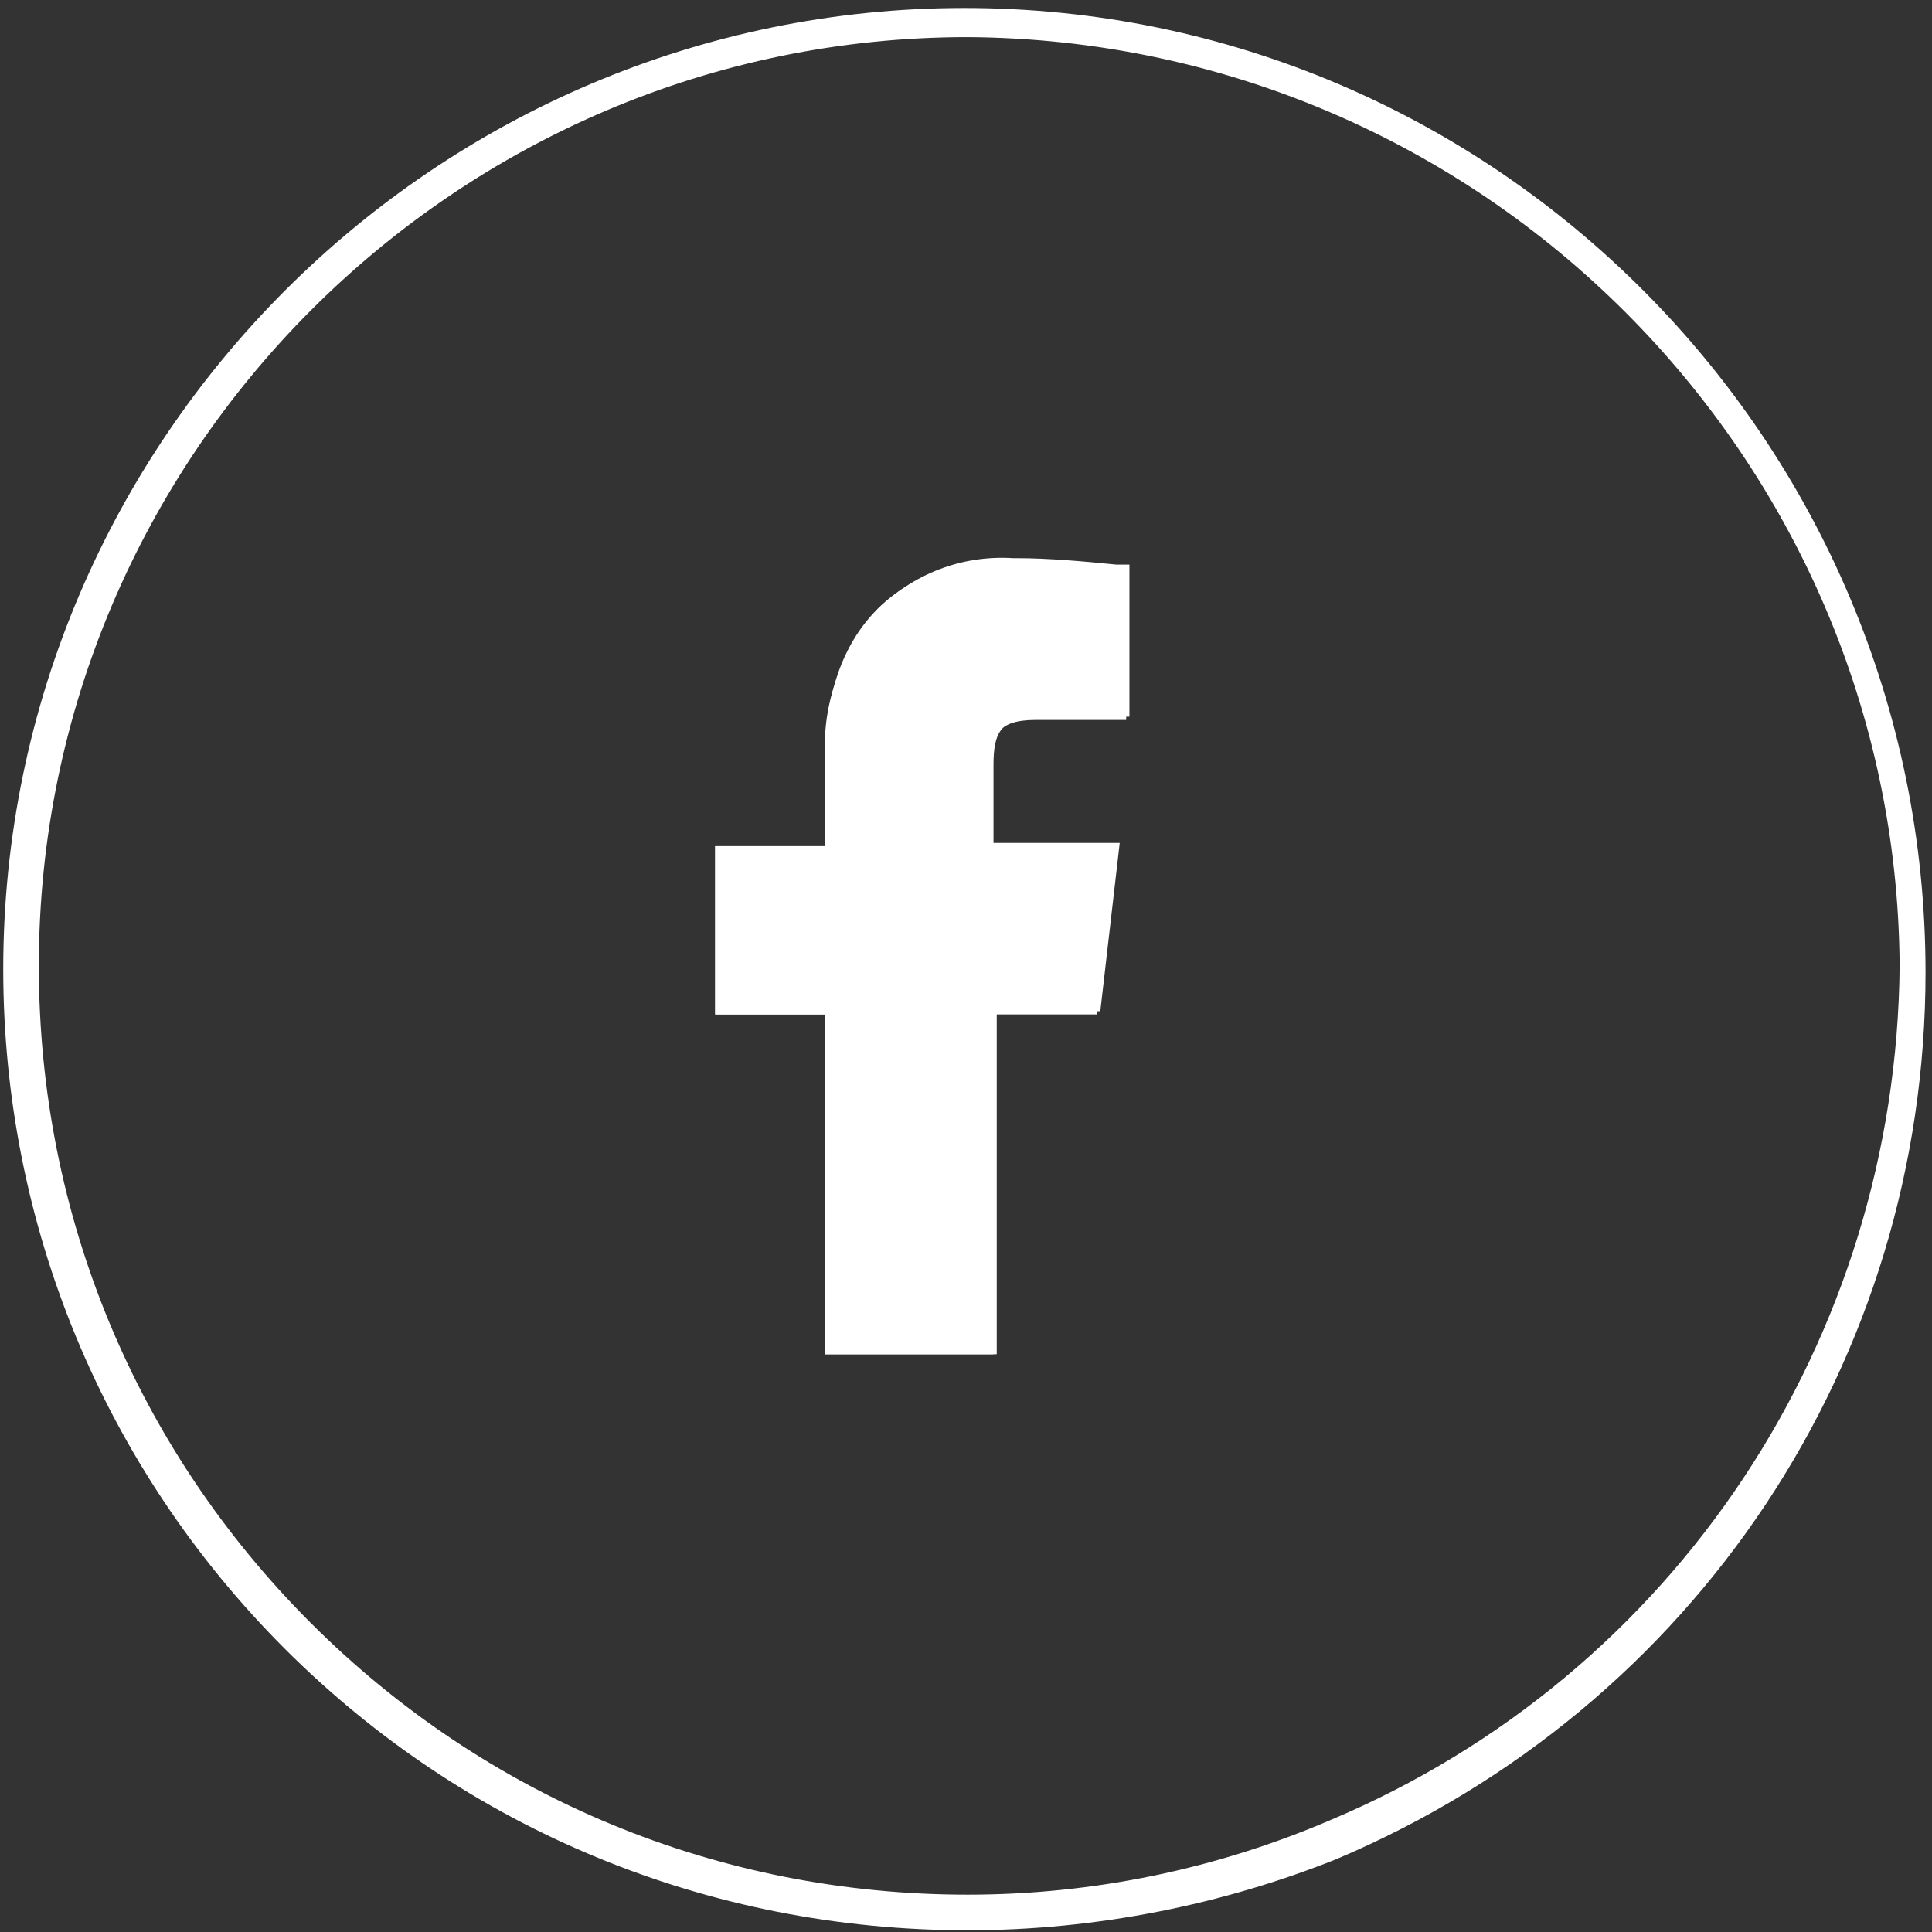
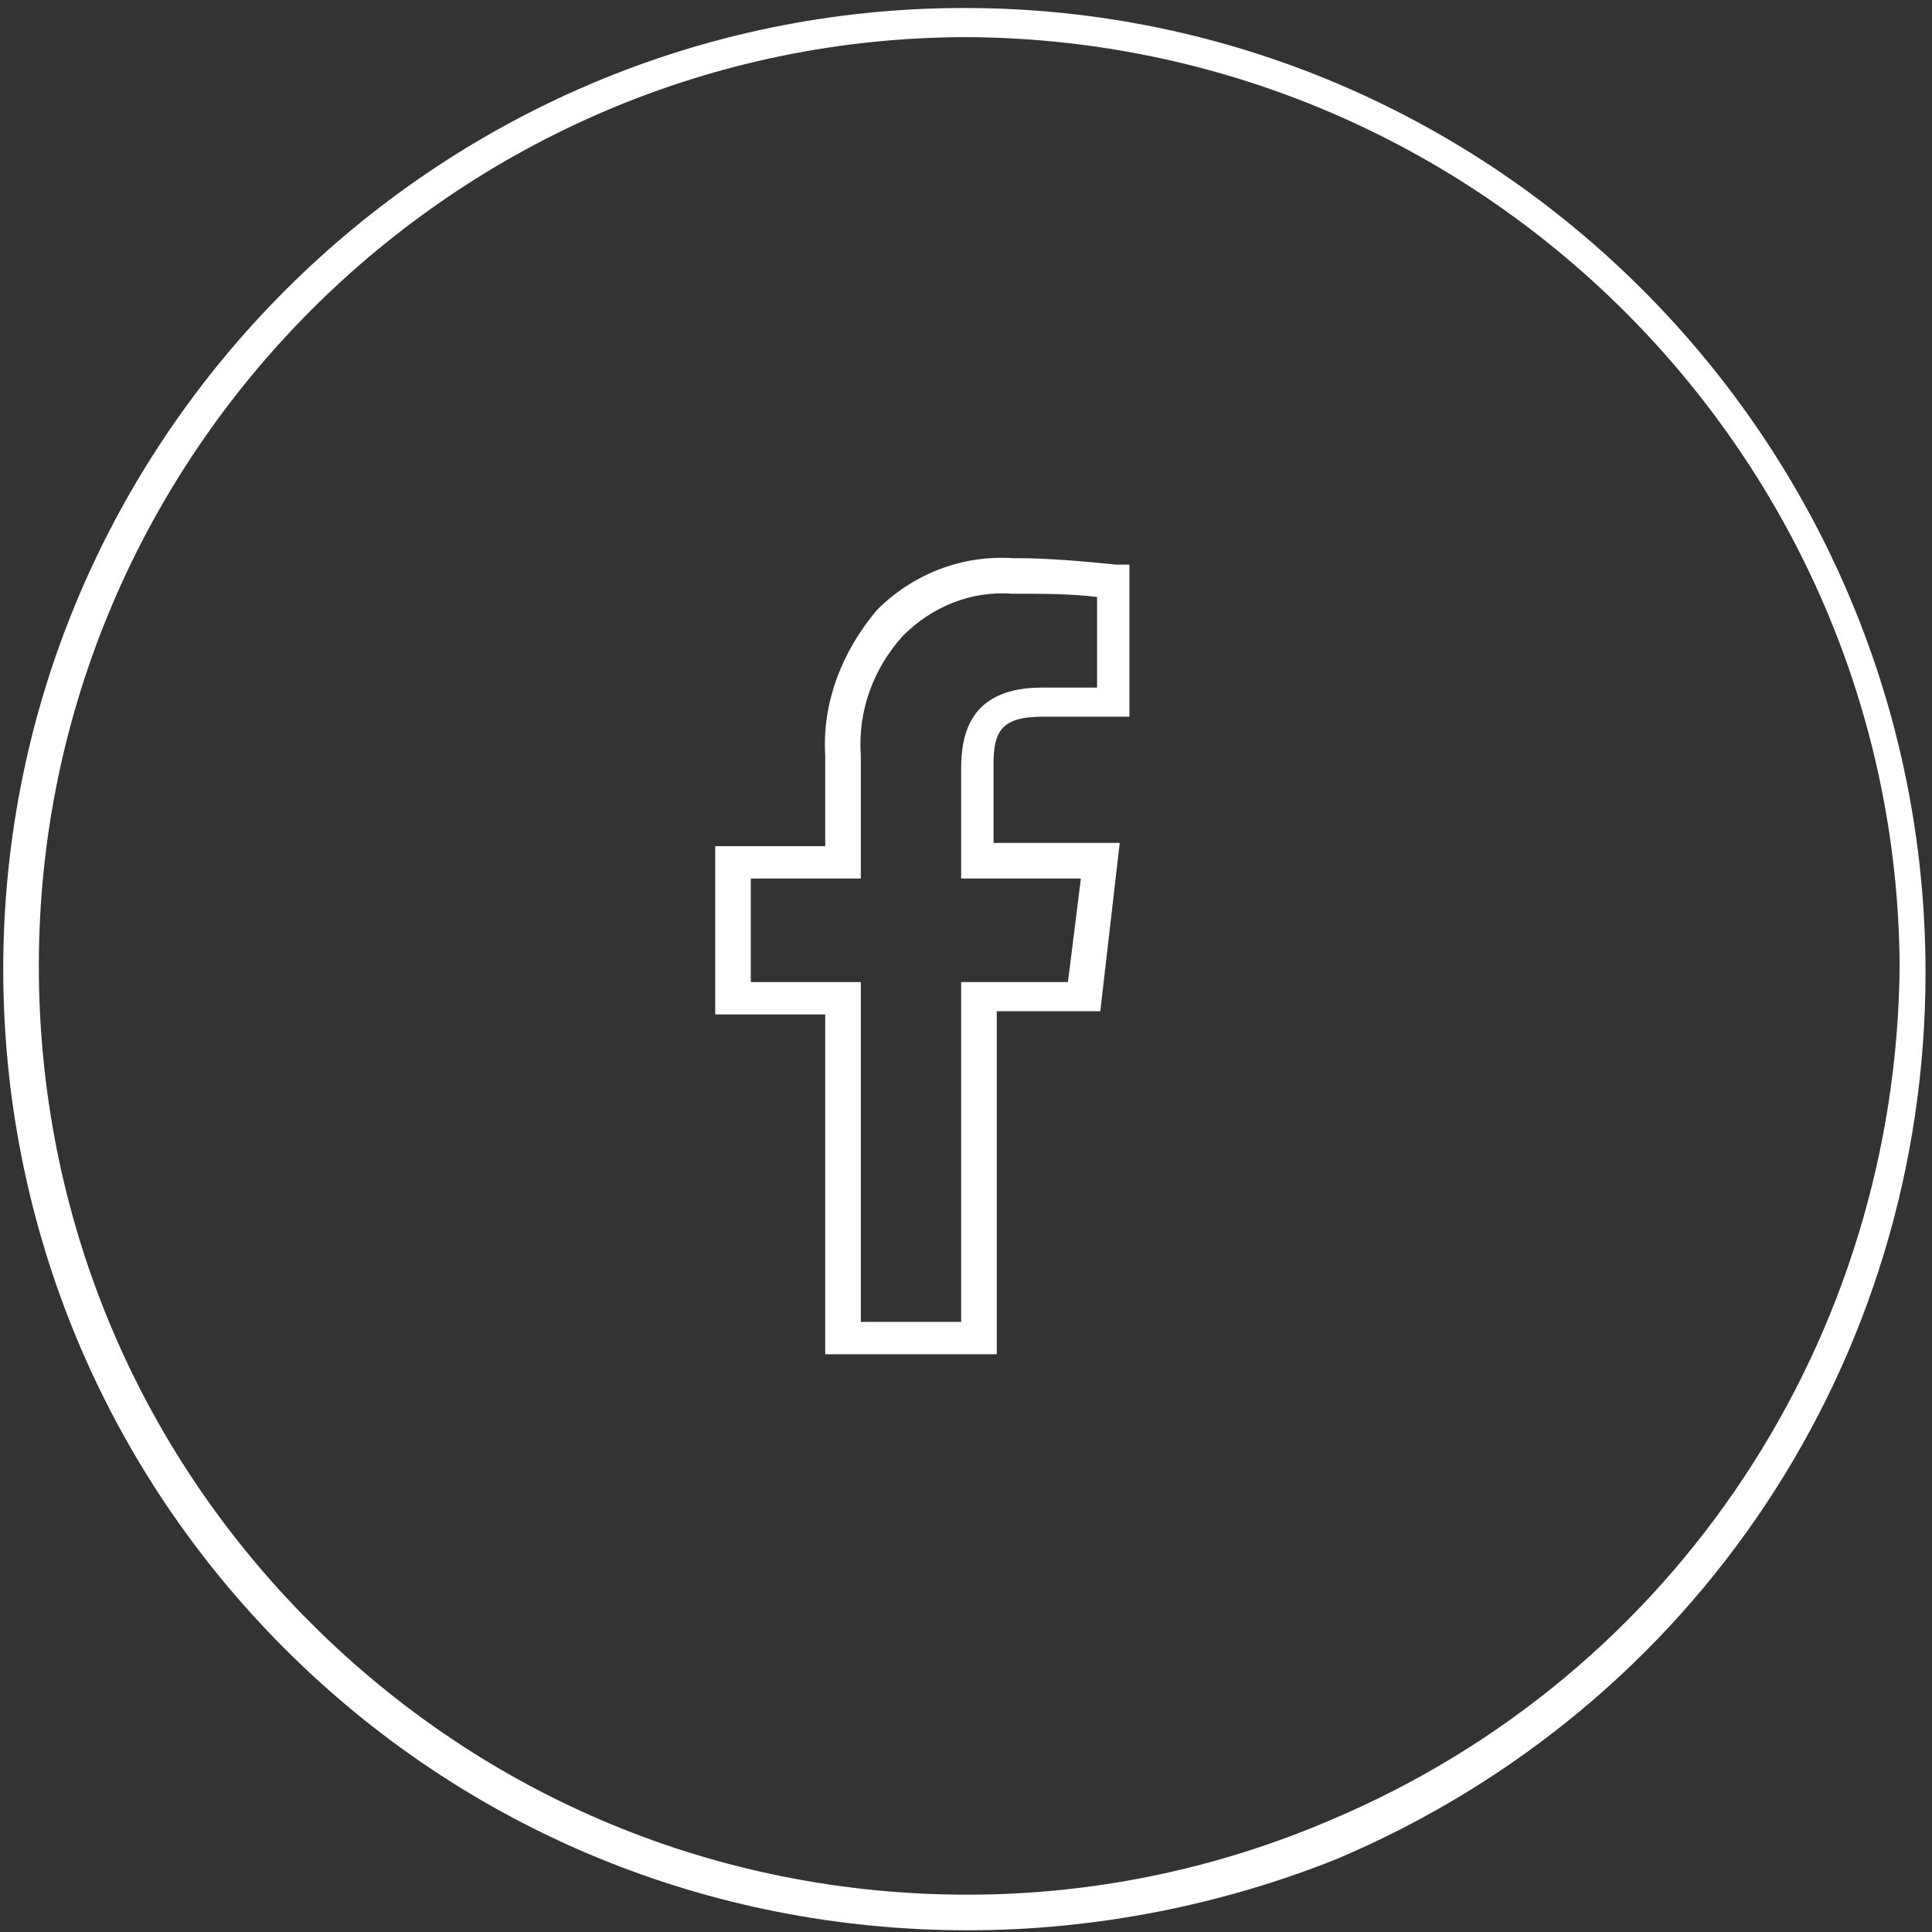
<svg xmlns="http://www.w3.org/2000/svg" version="1.1" id="圖層_1" x="0px" y="0px" viewBox="0 0 59.7 59.7" style="enable-background:new 0 0 59.7 59.7;" xml:space="preserve">
  <rect x="0" y="0" width="59.7" height="59.7" fill="#333333" stroke="none" />
  <style type="text/css">
	.st0{fill:#FFFFFF;}
</style>
  <g id="Group_951" transform="translate(-816.5 -4832.653)">
    <g id="Exclusion_17">
      <path class="st0" d="M846.4,4892.3C846.4,4892.3,846.4,4892.3,846.4,4892.3c-8,0-15.5-3.1-21.1-8.7c-5.6-5.6-8.7-13.1-8.7-21    c0-16.4,13.4-29.7,29.7-29.7c0,0,0,0,0,0c16.4,0,29.7,13.4,29.7,29.8c0,12-7.1,22.7-18.2,27.4    C854.3,4891.5,850.4,4892.3,846.4,4892.3z M846.4,4833.8c-15.8,0-28.7,12.9-28.7,28.7c0,7.7,3,14.9,8.4,20.3    c5.4,5.4,12.6,8.4,20.3,8.4h0c3.9,0,7.7-0.8,11.2-2.3c10.7-4.5,17.5-14.9,17.6-26.4C875.1,4846.8,862.3,4833.9,846.4,4833.8    C846.4,4833.8,846.4,4833.8,846.4,4833.8z M847.2,4874.5H842V4864l-3.4,0v-5.2h3.4v-2.8c-0.1-1.6,0.5-3.2,1.6-4.5    c1.1-1.1,2.6-1.7,4.2-1.6l0.1,0c1,0,2.1,0.1,3.1,0.2l0.4,0v4.7h-2.7c-1.3,0-1.5,0.5-1.5,1.5v2.4h3.9l-0.6,5.2h-3.2V4874.5z     M843,4873.5h3.2V4863h3.3l0.4-3.2h-3.7v-3.4c0-1.1,0.3-2.5,2.5-2.5h1.7v-2.8c-0.8-0.1-1.7-0.1-2.5-0.1h-0.1    c-1.3-0.1-2.5,0.4-3.4,1.3c-0.9,1-1.4,2.3-1.3,3.7l0,3.8h-3.4v3.2l3.4,0V4873.5z" />
    </g>
    <g id="Path_20">
-       <path class="st0" d="M848.7,4854.4h2.2v-3.7c-1-0.1-2.1-0.2-3.1-0.2c-3.1,0-5.2,2-5.2,5.5v3.3h-3.4v4.2h3.4v10.5h4.2v-10.5h3.3    l0.5-4.2h-3.8v-2.9C846.7,4855.2,847.1,4854.4,848.7,4854.4L848.7,4854.4z" />
-       <path class="st0" d="M847.2,4874.5H842V4864h-3.4v-5.2h3.4v-2.8c0-3.8,2.2-6.1,5.8-6c1,0,2.1,0.1,3.1,0.2l0.4,0v4.7h-2.8    c-1.2,0-1.4,0.5-1.4,1.5v2.4h3.9l-0.6,5.2h-3.2V4874.5z M843,4873.5h3.2V4863h3.3l0.4-3.2h-3.7v-3.4c0-1.2,0.3-2.5,2.5-2.5l1.7,0    v-2.8c-0.9-0.1-1.8-0.1-2.6-0.1c-3,0-4.7,1.9-4.7,5v3.8h-3.4v3.2h3.4V4873.5z" />
-     </g>
+       </g>
  </g>
</svg>